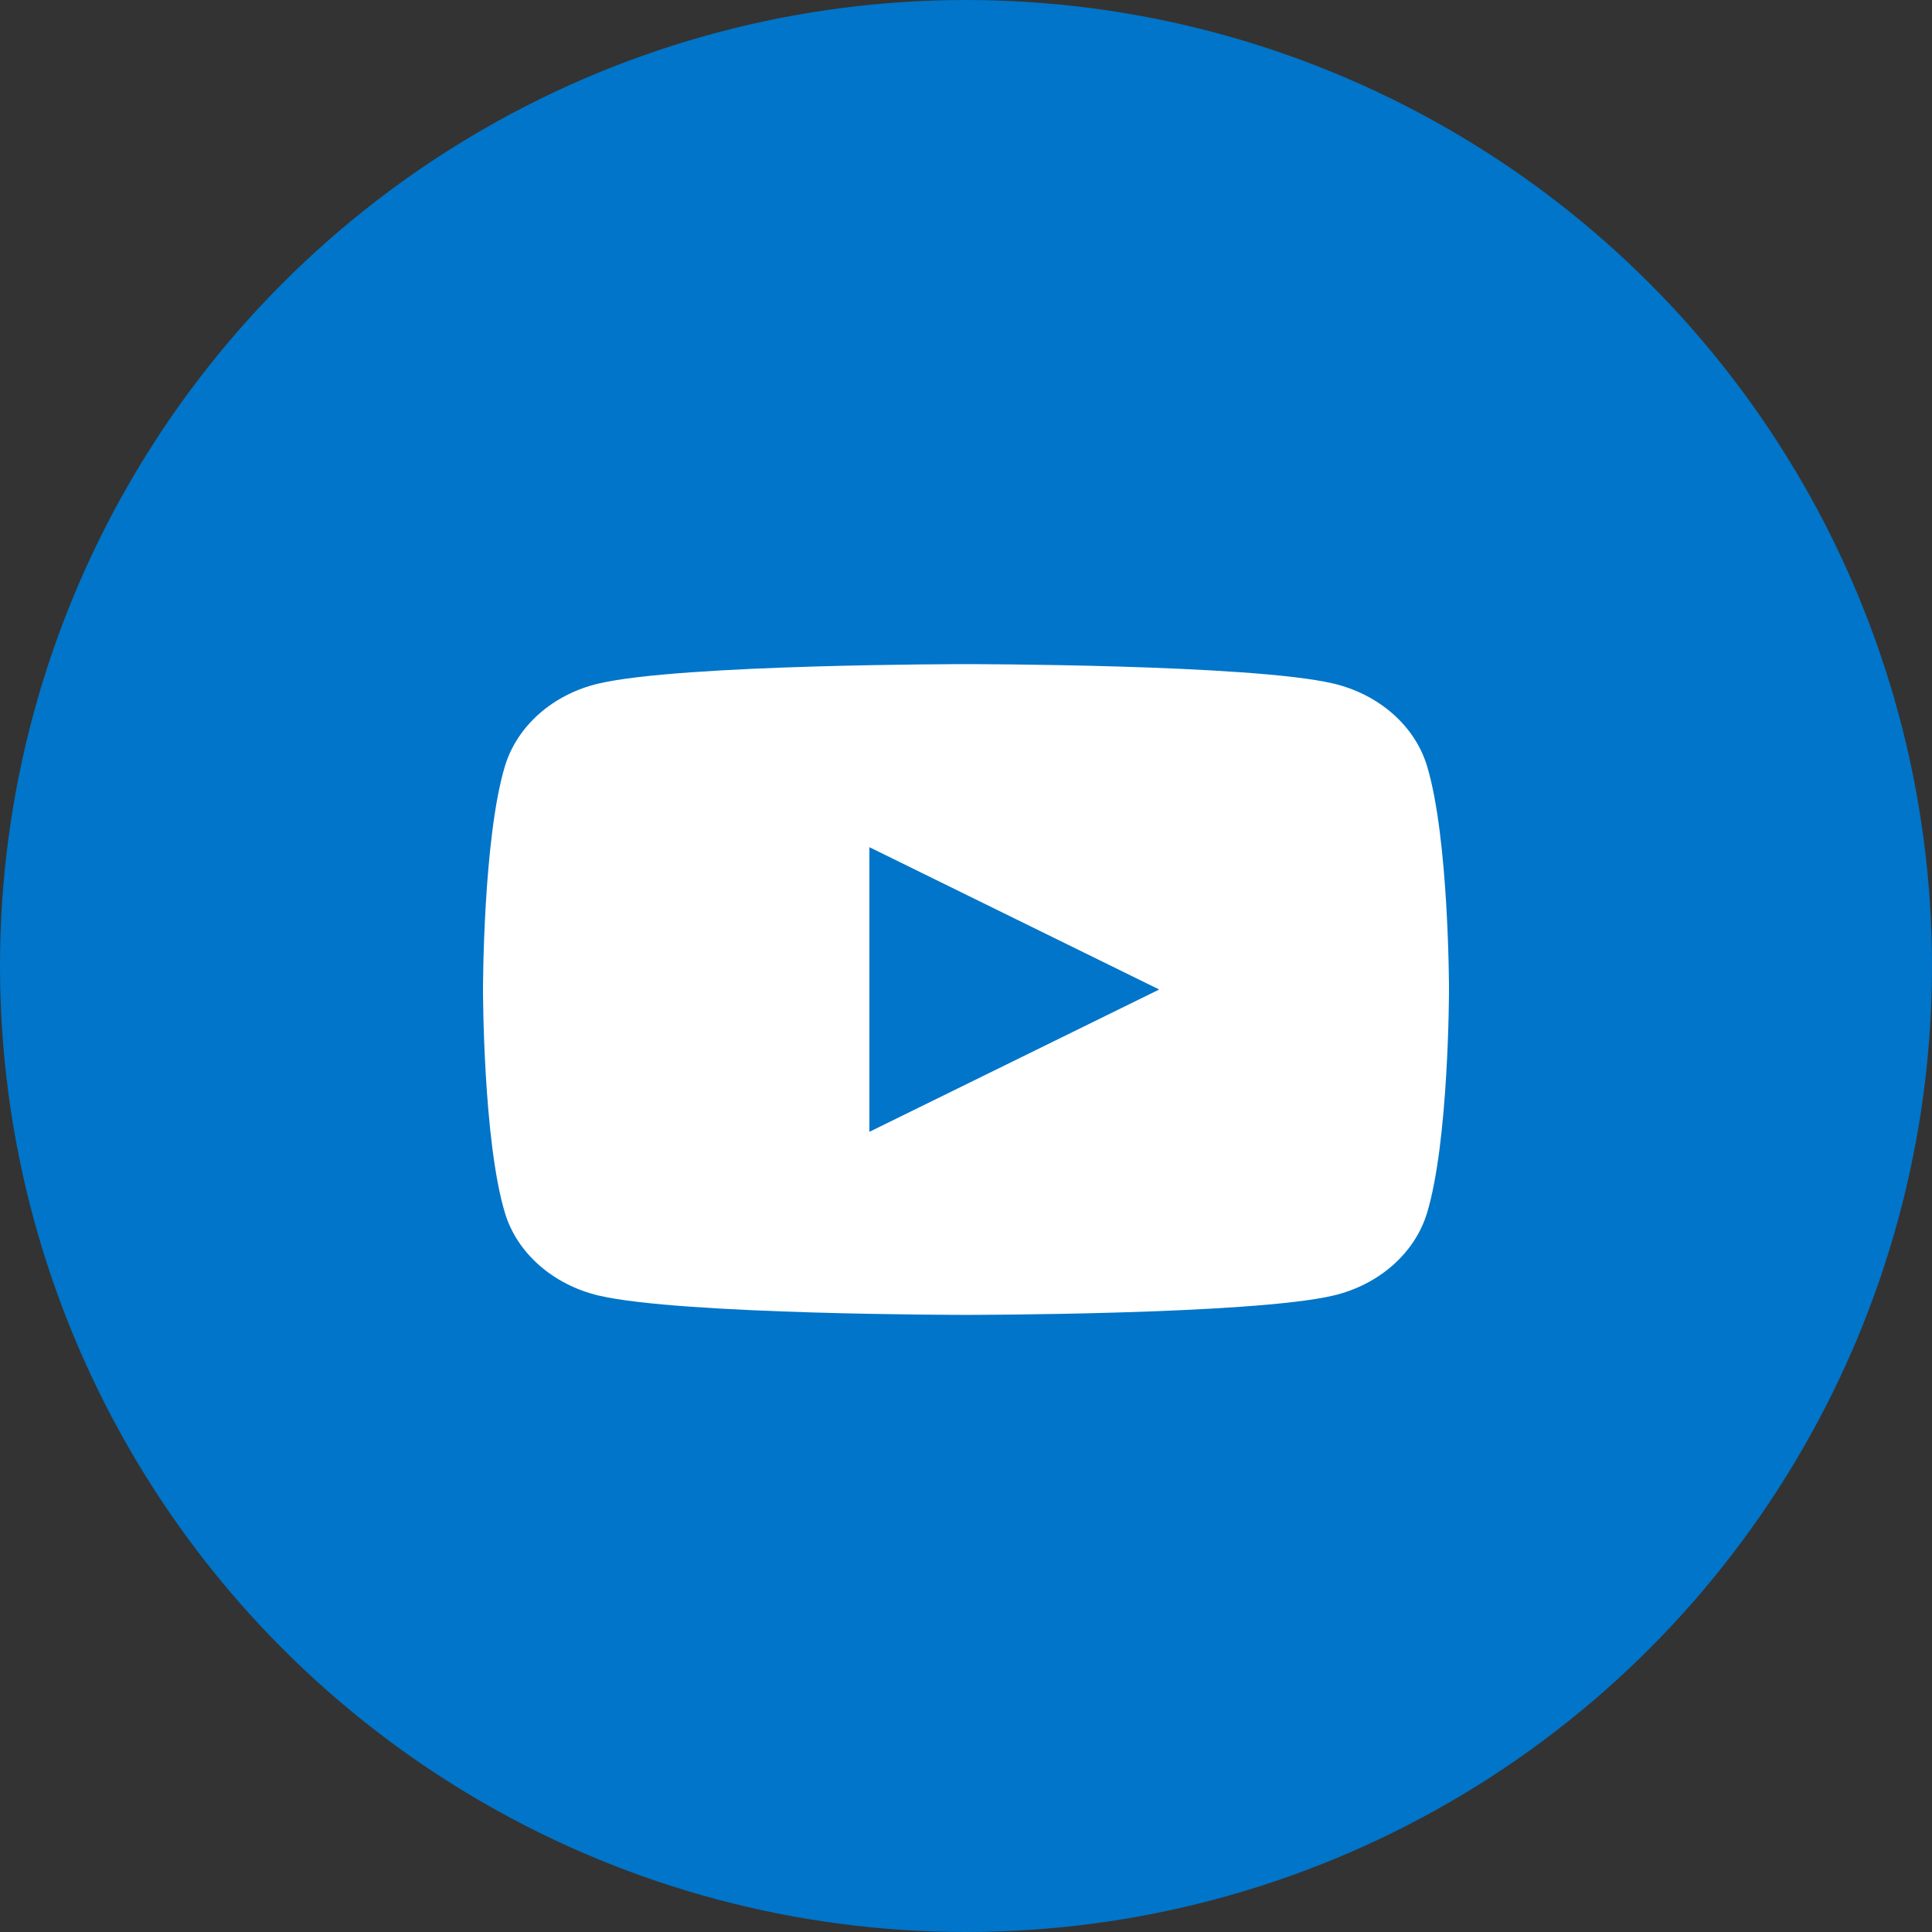
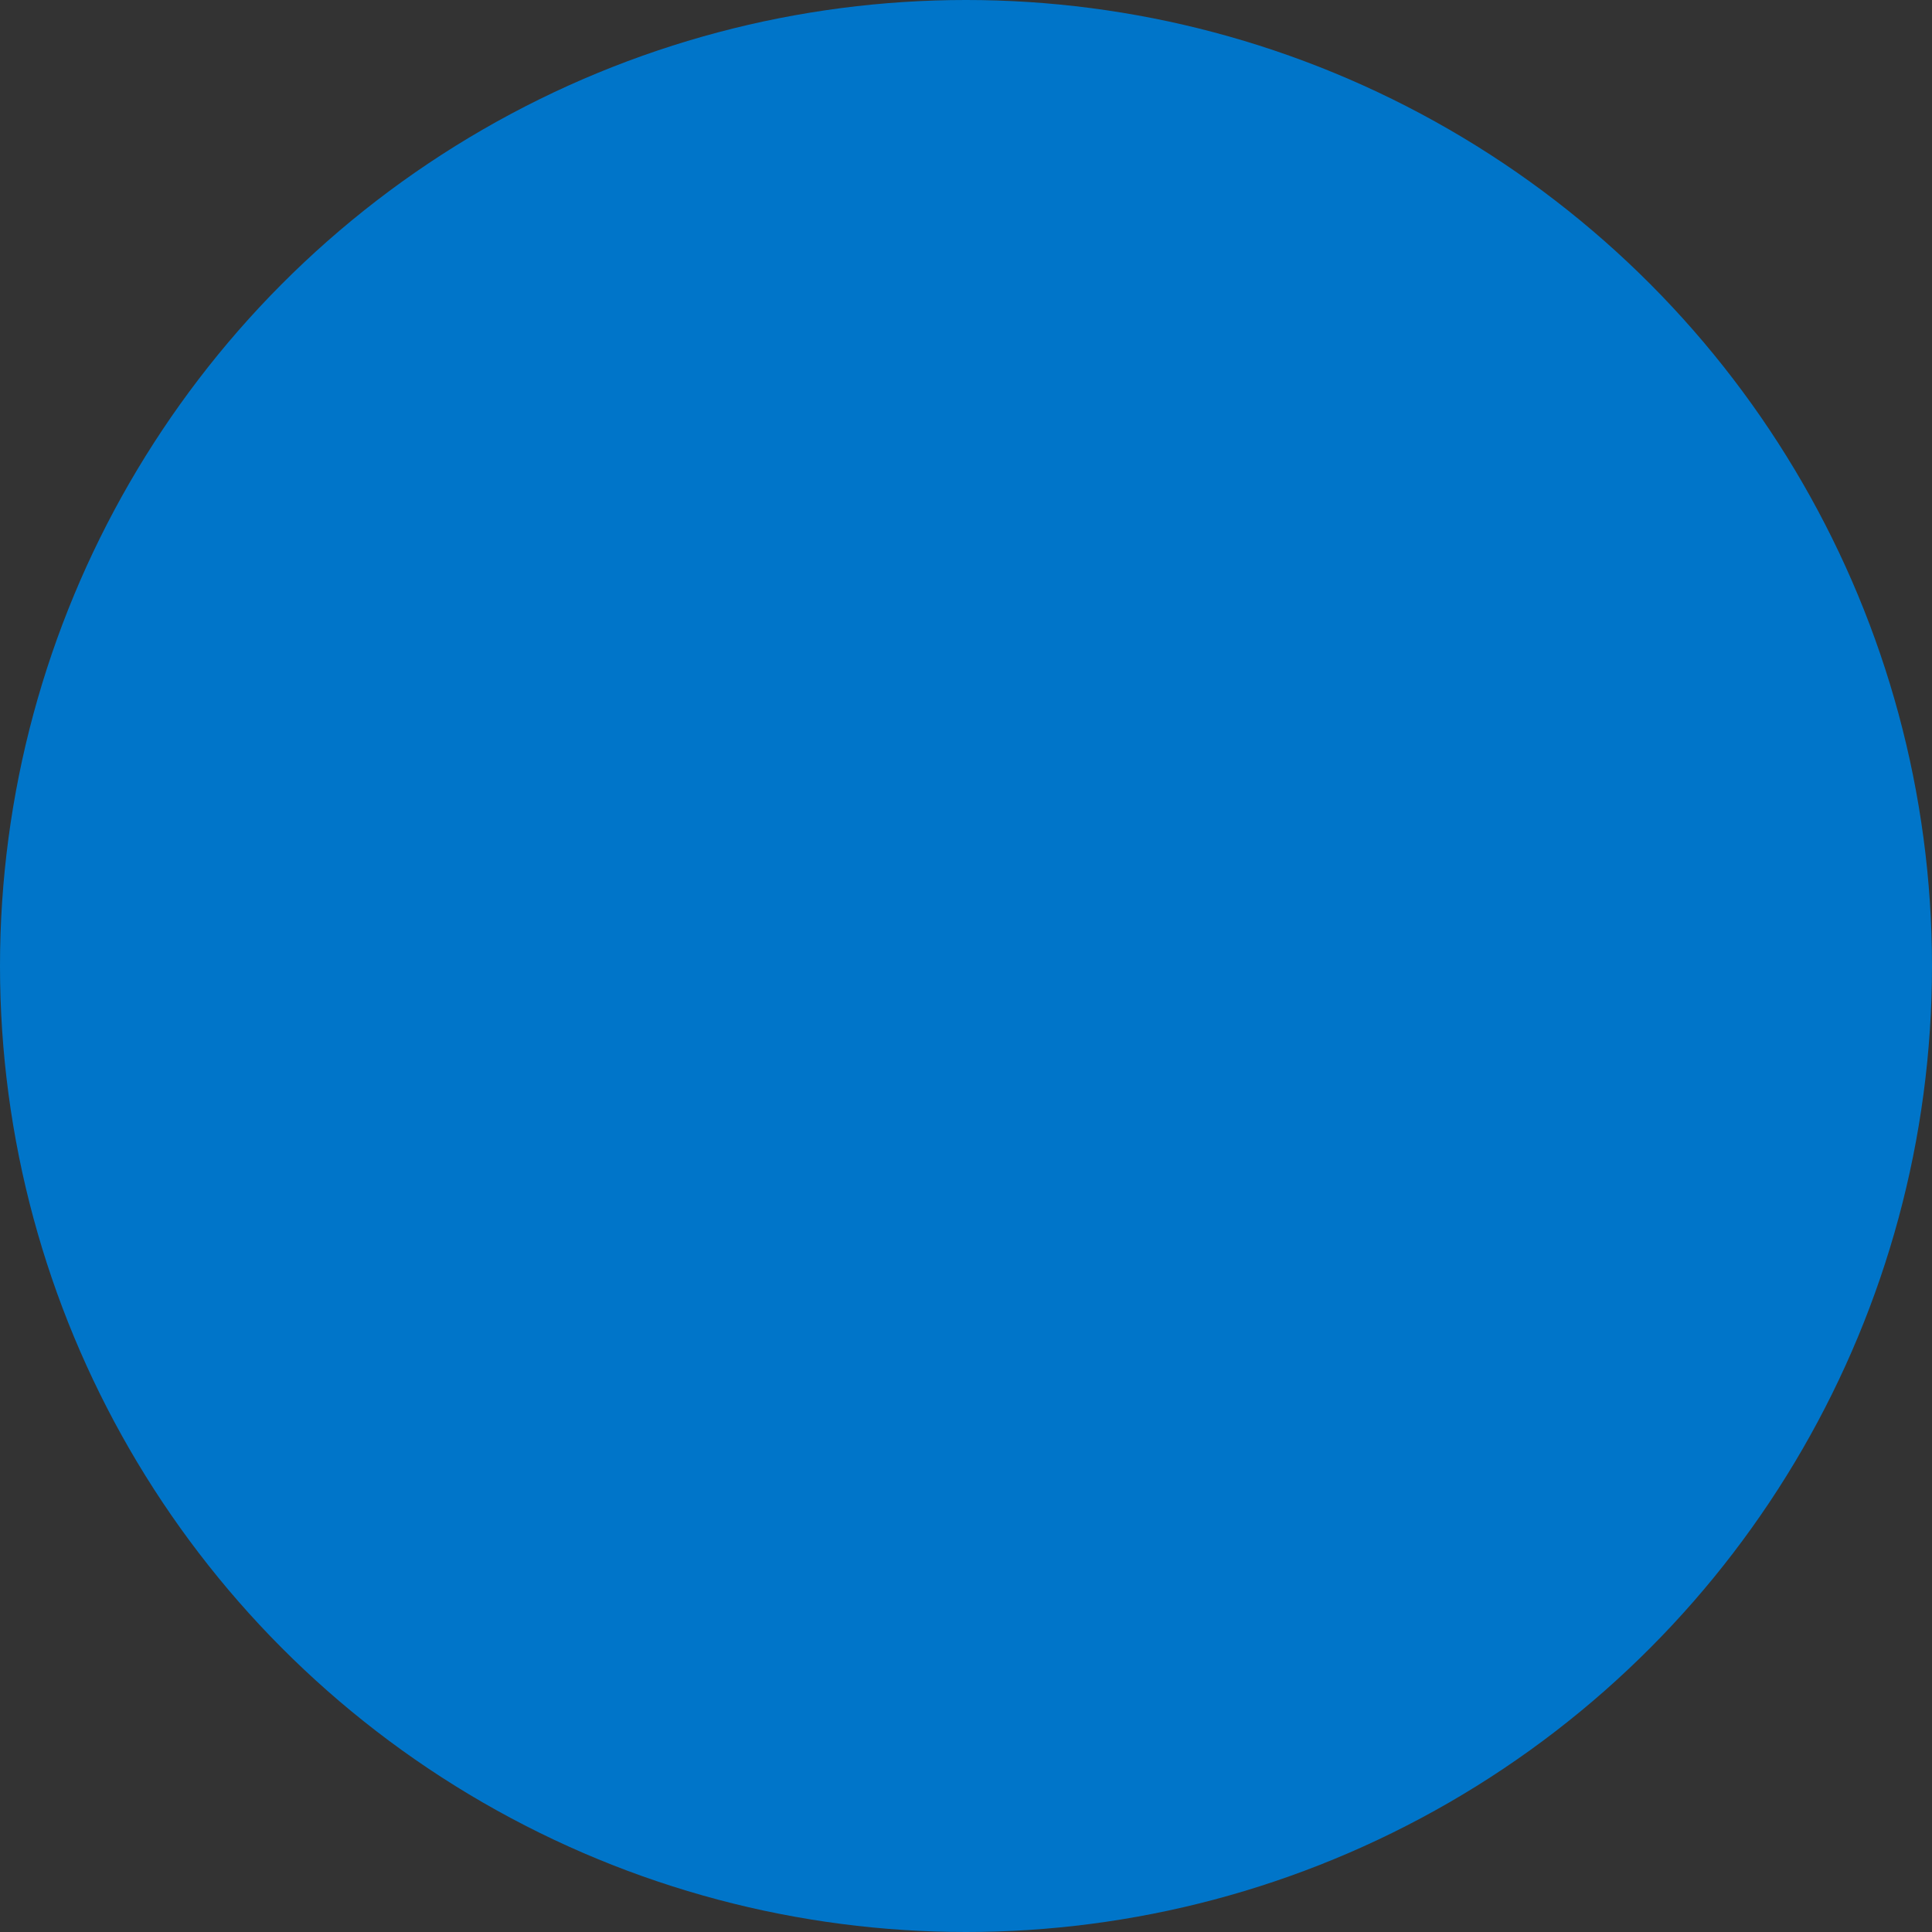
<svg xmlns="http://www.w3.org/2000/svg" width="24" height="24" viewBox="0 0 24 24" fill="none">
  <rect x="0" y="0" width="24" height="24" fill="#333333" stroke="none" />
  <circle cx="12" cy="12" r="12" fill="#0075C9" />
-   <path d="M17.726 9.512C18 10.412 18 12.292 18 12.292C18 12.292 18 14.172 17.726 15.072C17.573 15.57 17.128 15.961 16.563 16.094C15.538 16.334 12 16.334 12 16.334C12 16.334 8.464 16.334 7.437 16.094C6.87 15.959 6.425 15.568 6.274 15.072C6 14.172 6 12.292 6 12.292C6 12.292 6 10.412 6.274 9.512C6.427 9.014 6.872 8.623 7.437 8.491C8.464 8.25 12 8.25 12 8.25C12 8.25 15.538 8.25 16.563 8.491C17.13 8.625 17.575 9.016 17.726 9.512ZM10.8 14.06L14.4 12.292L10.8 10.524V14.06Z" fill="white" />
</svg>